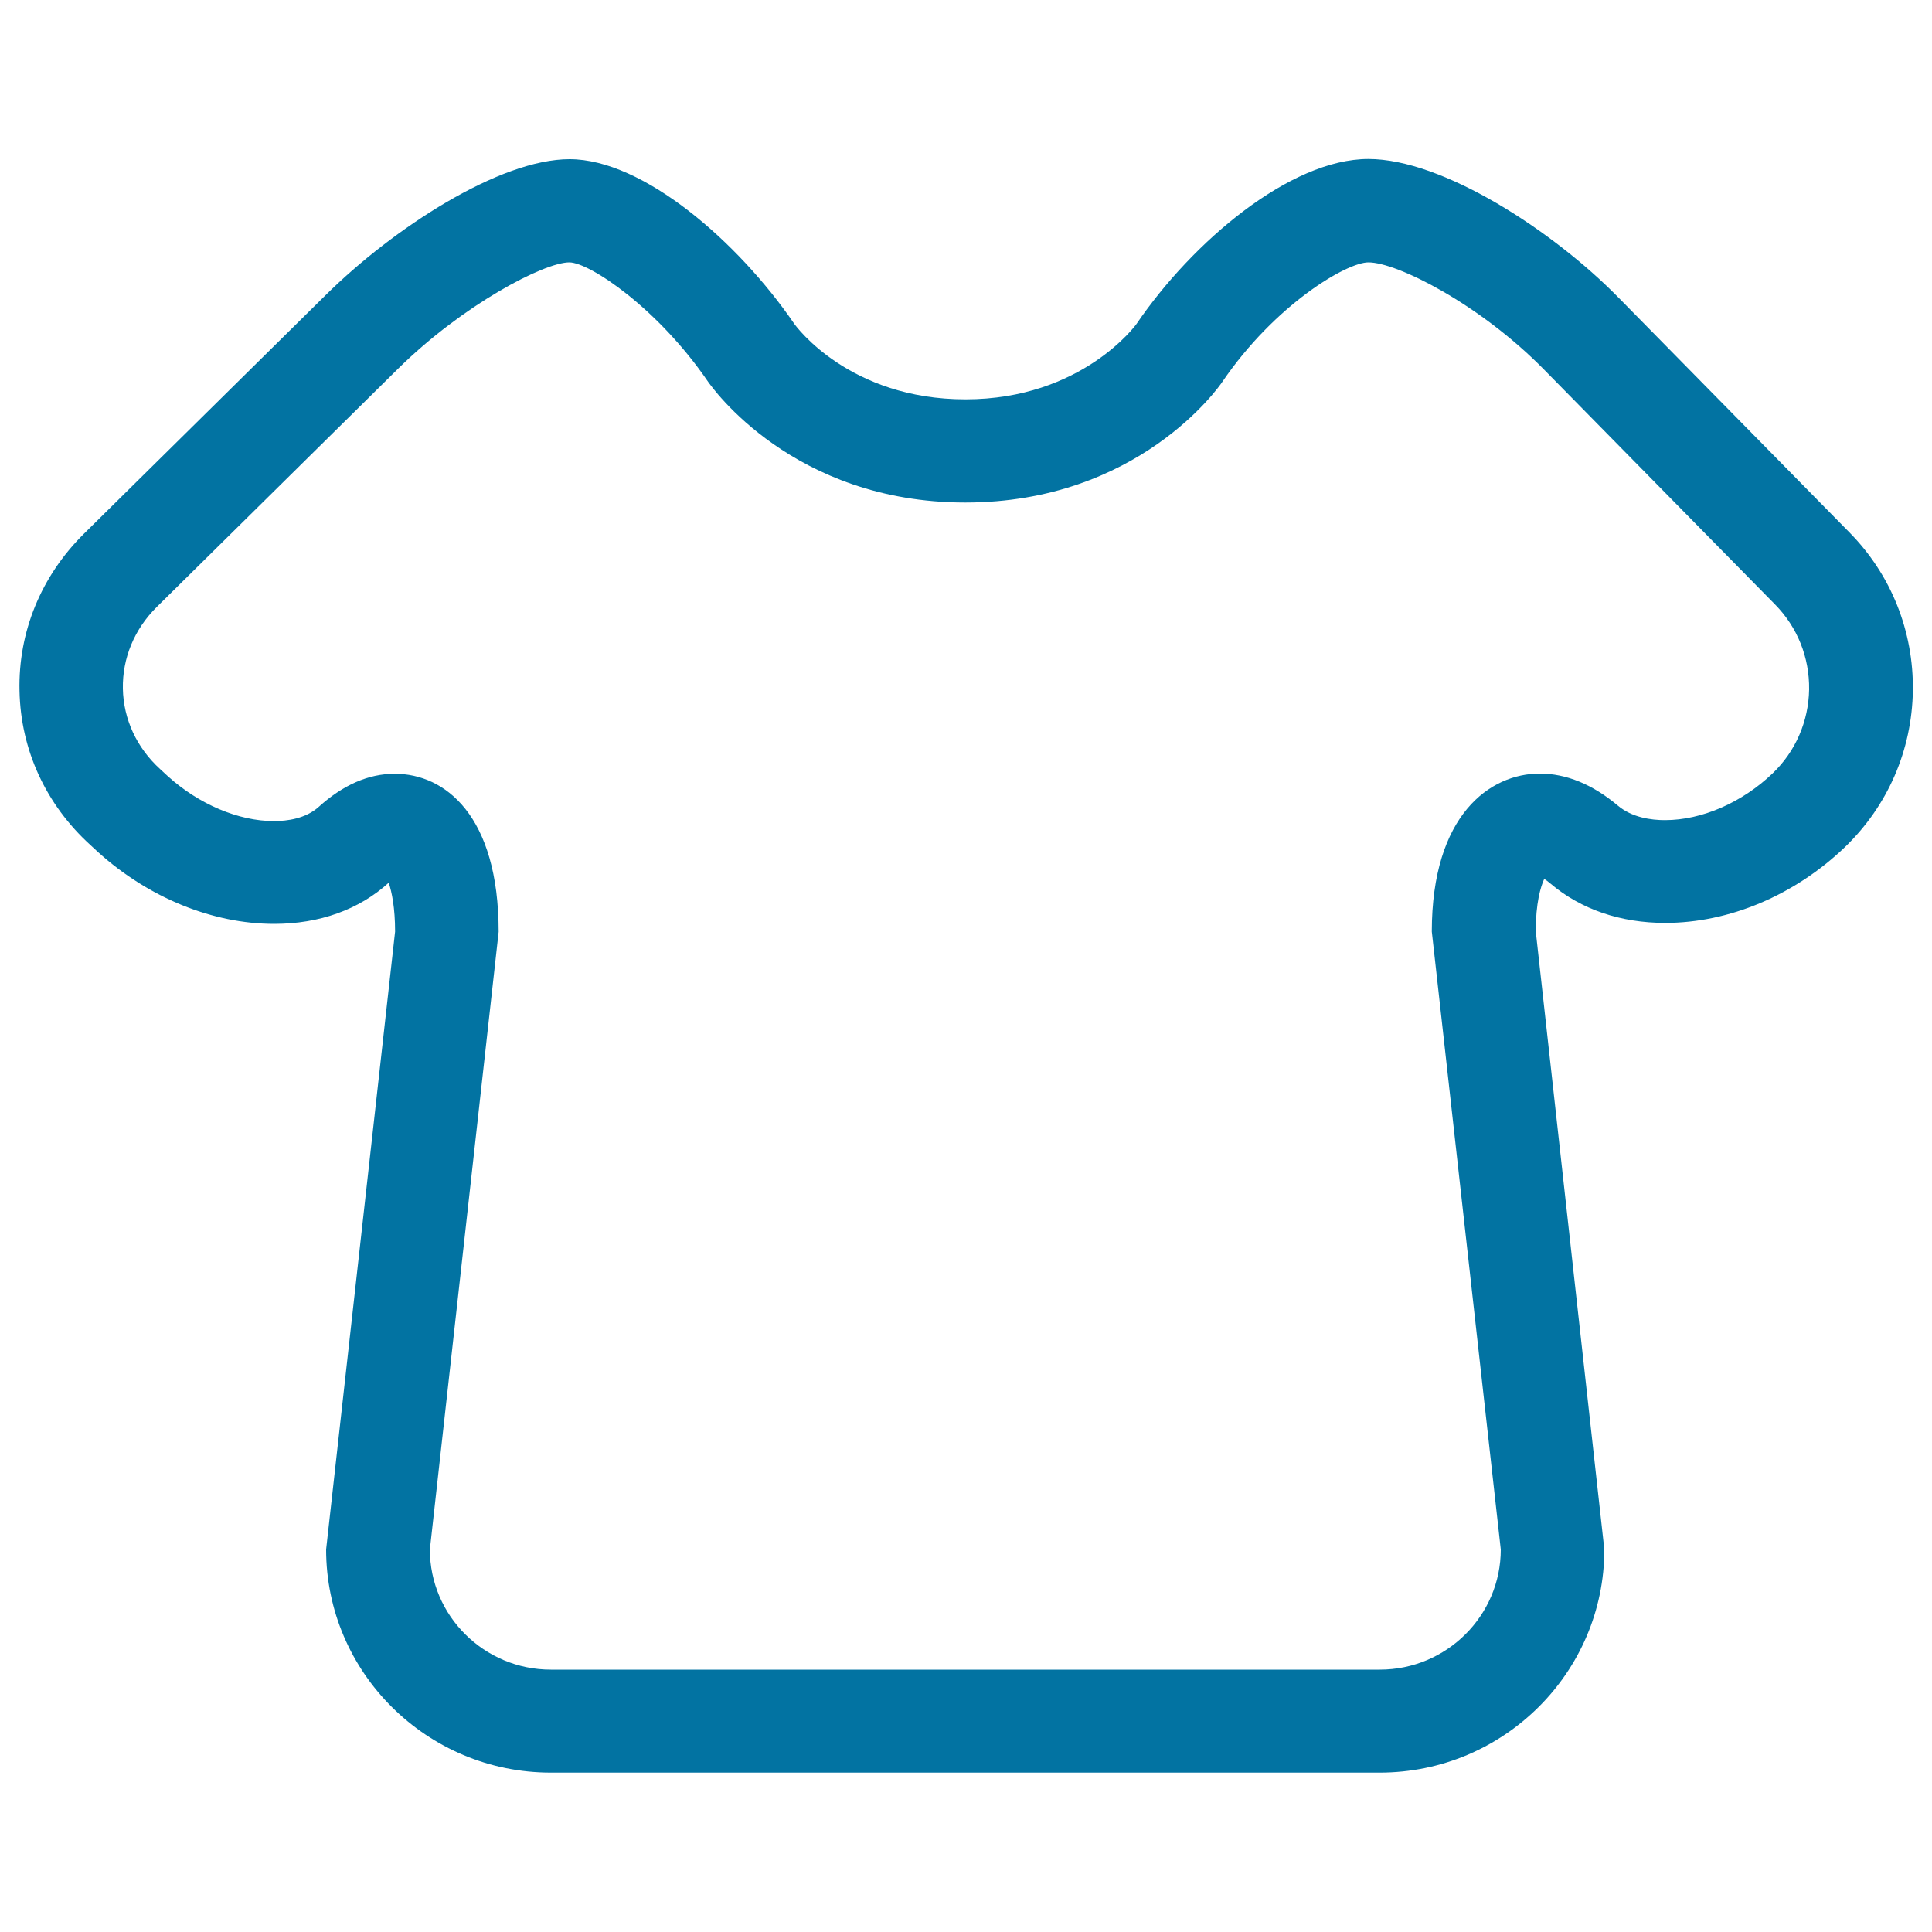
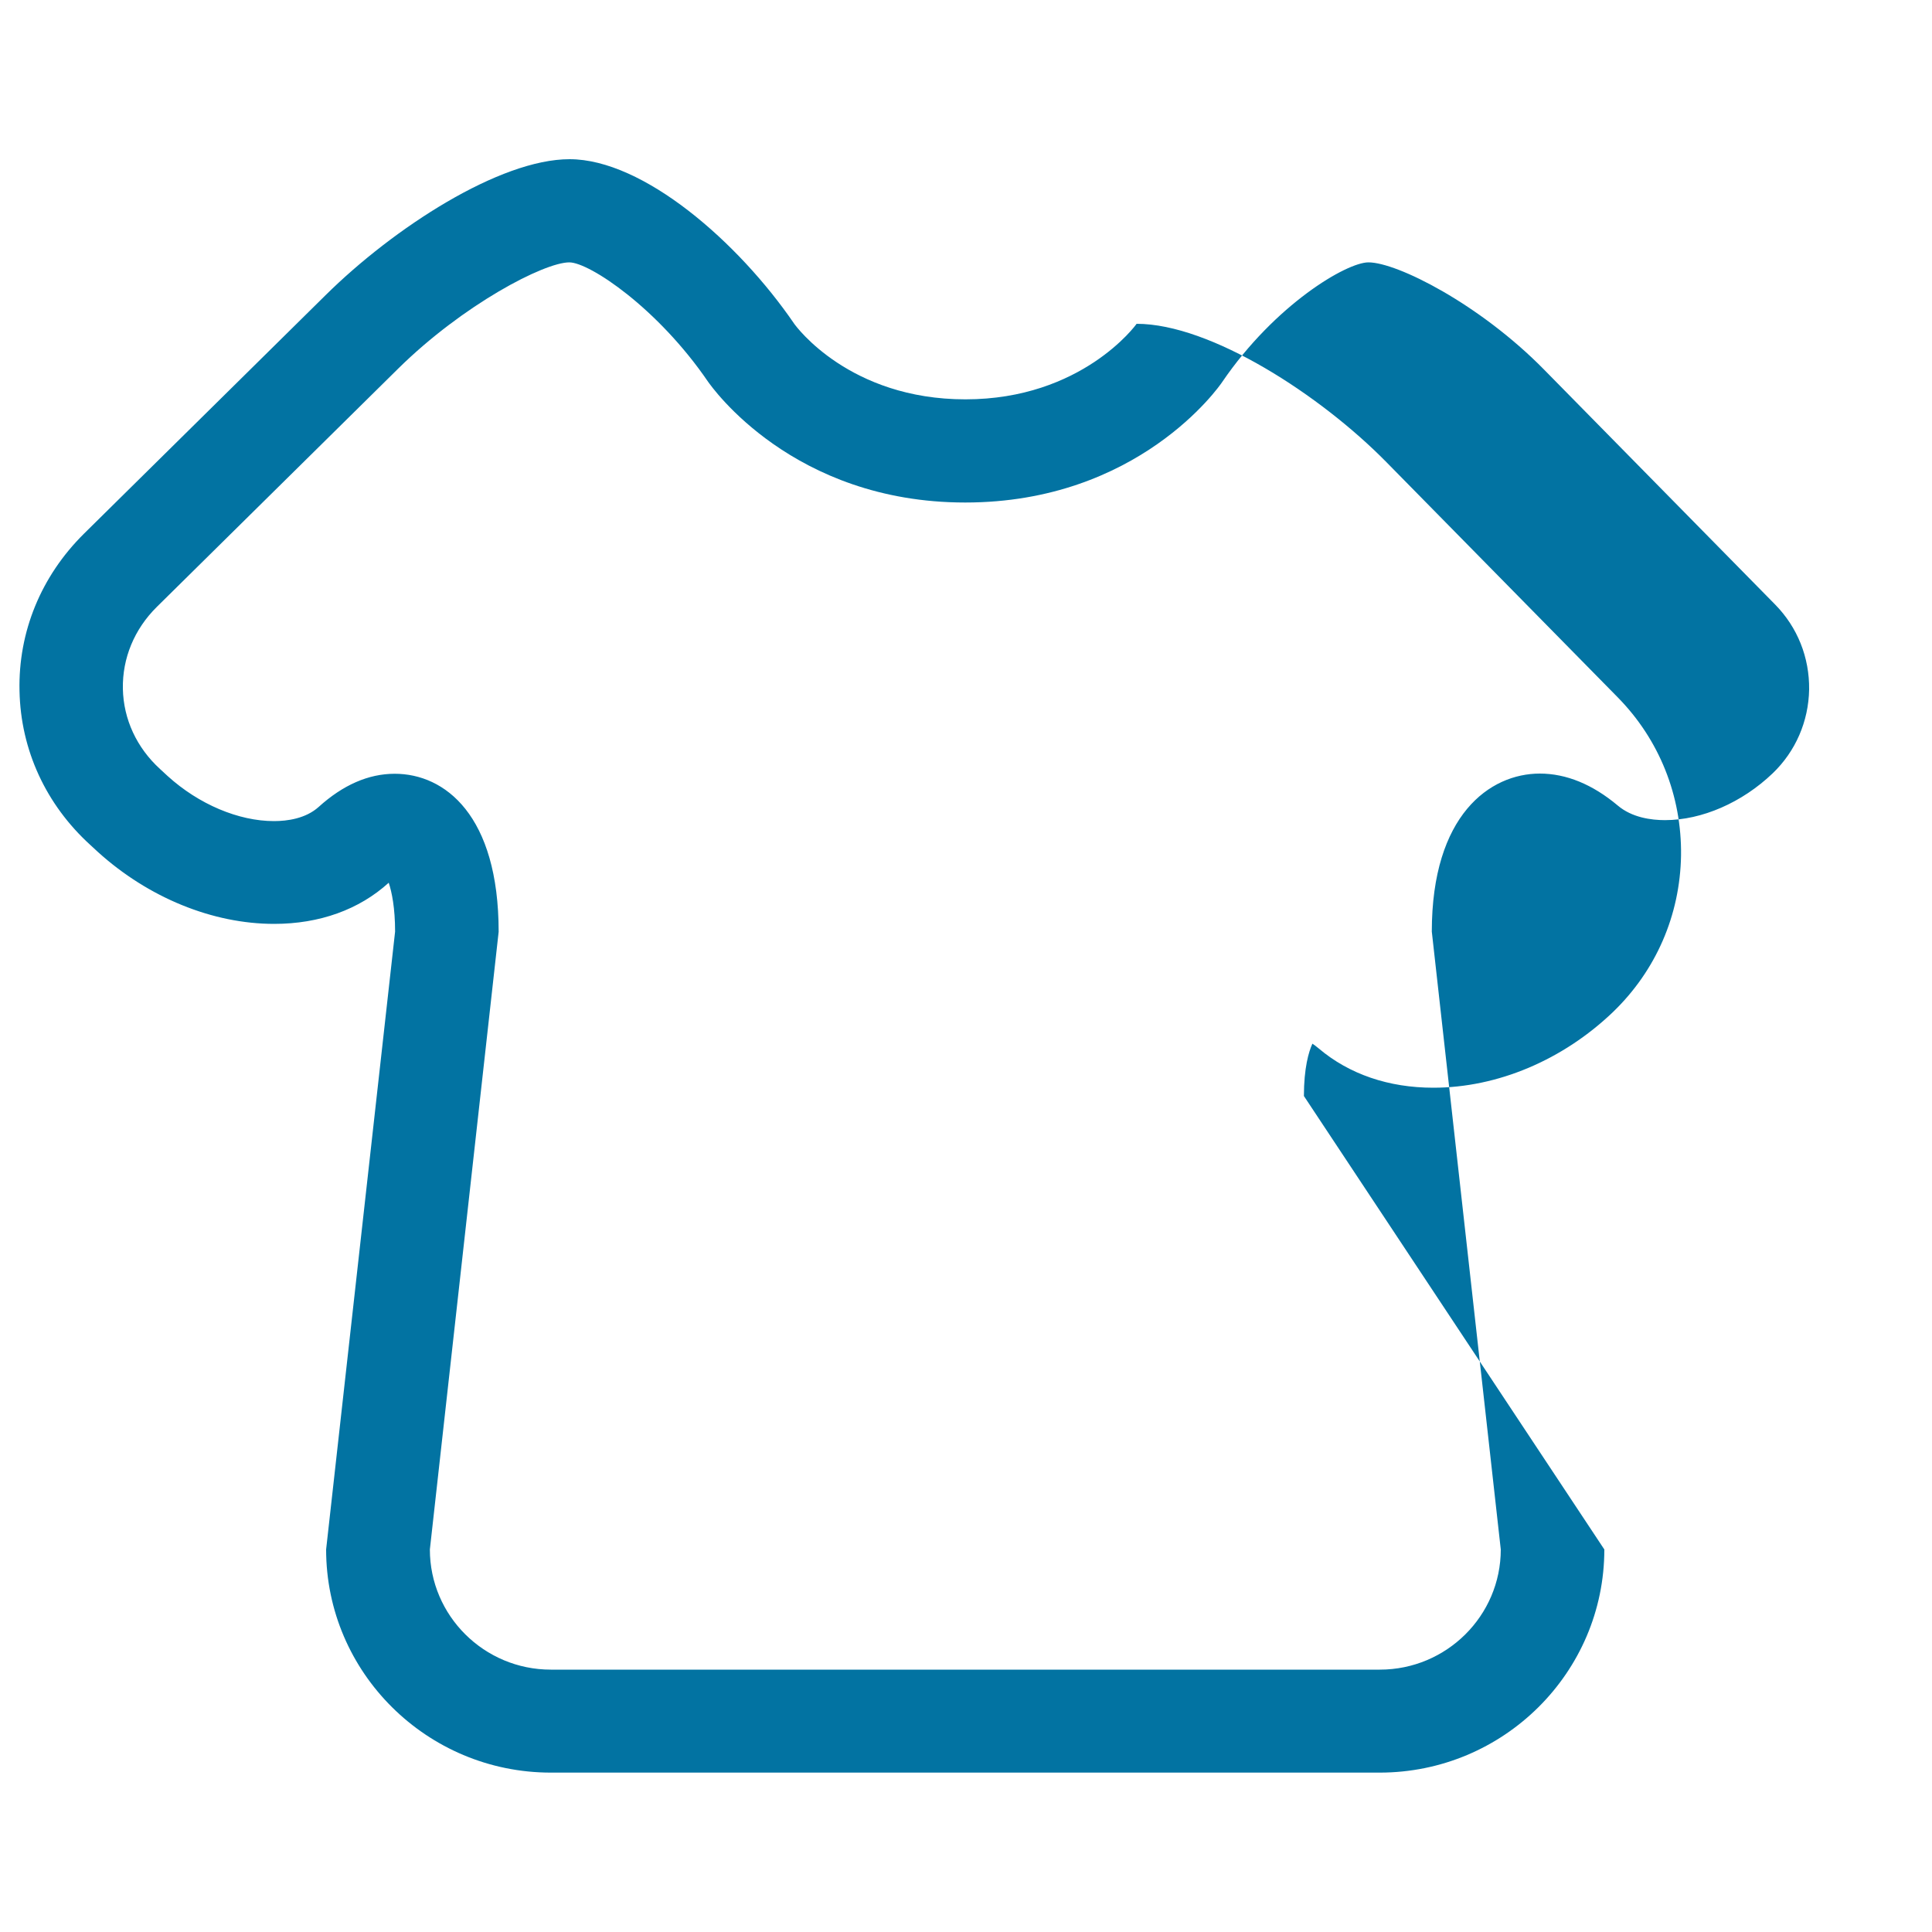
<svg xmlns="http://www.w3.org/2000/svg" viewBox="0 0 1000 1000" style="fill:#0273a2">
  <title>Variety Theme SVG icon</title>
-   <path d="M714.1,917.5H285.1c-64.1,0-116.3-51.8-116.3-115.5l35.7-319.8c0-12.3-1.7-20.5-3.3-25.3c0,0,0,0,0,0c-15.3,13.9-35.8,21.3-59.3,21.3c-31.9,0-65.1-13.6-91.2-37.2l-3.9-3.6c-23-20.9-36.1-49.2-36.7-79.8c-0.7-30.6,11.2-59.4,33.3-81.3l125.1-123.5c35.4-35,90.2-70.4,126.3-70.4c38.2,0,87.4,42.9,116.3,85.2c1,1.4,28.6,39.1,88.6,39.1c60.3,0,88.4-38.7,88.6-39.1c28.9-42.4,79.4-85.3,120-85.3c38.3,0,95.2,36.9,129.3,71.6l119.6,121.6c21.7,22,33.3,51.2,32.9,82c-0.5,30.9-13,59.6-35.2,81c-26,24.9-59.9,39.2-93,39.2c0,0,0,0,0,0c-23.1,0-43.6-7-59.3-20.3c-1.3-1.1-2.4-1.9-3.3-2.5c-1.9,4.1-4.4,12.6-4.4,27.1L830.4,802C830.4,865.7,778.2,917.5,714.1,917.5z M204.3,400.5c26,0,53.8,21.5,53.8,81.8L222.5,802c0,34.3,28.1,62.2,62.6,62.2h429.1c34.5,0,62.6-27.9,62.6-62.2l-35.7-319.8c0-60.4,30.1-81.8,55.9-81.8c13.7,0,27.3,5.6,40.3,16.5c7.4,6.3,17.4,7.6,24.5,7.6h0c19.1,0,39.9-9.1,55.7-24.2c11.9-11.4,18.6-26.9,18.9-43.4c0.2-16.6-6-32.2-17.6-44L799.2,191.3c-33.3-33.9-76.1-55.5-90.9-55.5c-11.3,0-48.3,21.8-75.6,61.8c-1.7,2.6-43.6,62.5-133.1,62.5c-89.4,0-131.3-60-133.1-62.5c-26-38.1-61.3-61.7-71.8-61.8c-13.1,0-55,21.9-88.5,54.9L81.1,314.2c-11.6,11.5-17.8,26.5-17.5,42.3c0.3,15.8,7.2,30.6,19.3,41.6l3.9,3.6c16.1,14.6,36.7,23.3,55,23.3c6.9,0,16.4-1.3,23.1-7.3C177.5,406.3,190.7,400.5,204.3,400.5z" />
+   <path d="M714.1,917.5H285.1c-64.1,0-116.3-51.8-116.3-115.5l35.7-319.8c0-12.3-1.7-20.5-3.3-25.3c0,0,0,0,0,0c-15.3,13.9-35.8,21.3-59.3,21.3c-31.9,0-65.1-13.6-91.2-37.2l-3.9-3.6c-23-20.9-36.1-49.2-36.7-79.8c-0.7-30.6,11.2-59.4,33.3-81.3l125.1-123.5c35.4-35,90.2-70.4,126.3-70.4c38.2,0,87.4,42.9,116.3,85.2c1,1.4,28.6,39.1,88.6,39.1c60.3,0,88.4-38.7,88.6-39.1c38.3,0,95.2,36.9,129.3,71.6l119.6,121.6c21.7,22,33.3,51.2,32.9,82c-0.5,30.9-13,59.6-35.2,81c-26,24.9-59.9,39.2-93,39.2c0,0,0,0,0,0c-23.1,0-43.6-7-59.3-20.3c-1.3-1.1-2.4-1.9-3.3-2.5c-1.9,4.1-4.4,12.6-4.4,27.1L830.4,802C830.4,865.7,778.2,917.5,714.1,917.5z M204.3,400.5c26,0,53.8,21.5,53.8,81.8L222.5,802c0,34.3,28.1,62.2,62.6,62.2h429.1c34.5,0,62.6-27.9,62.6-62.2l-35.7-319.8c0-60.4,30.1-81.8,55.9-81.8c13.7,0,27.3,5.6,40.3,16.5c7.4,6.3,17.4,7.6,24.5,7.6h0c19.1,0,39.9-9.1,55.7-24.2c11.9-11.4,18.6-26.9,18.9-43.4c0.2-16.6-6-32.2-17.6-44L799.2,191.3c-33.3-33.9-76.1-55.5-90.9-55.5c-11.3,0-48.3,21.8-75.6,61.8c-1.7,2.6-43.6,62.5-133.1,62.5c-89.4,0-131.3-60-133.1-62.5c-26-38.1-61.3-61.7-71.8-61.8c-13.1,0-55,21.9-88.5,54.9L81.1,314.2c-11.6,11.5-17.8,26.5-17.5,42.3c0.3,15.8,7.2,30.6,19.3,41.6l3.9,3.6c16.1,14.6,36.7,23.3,55,23.3c6.9,0,16.4-1.3,23.1-7.3C177.5,406.3,190.7,400.5,204.3,400.5z" />
</svg>